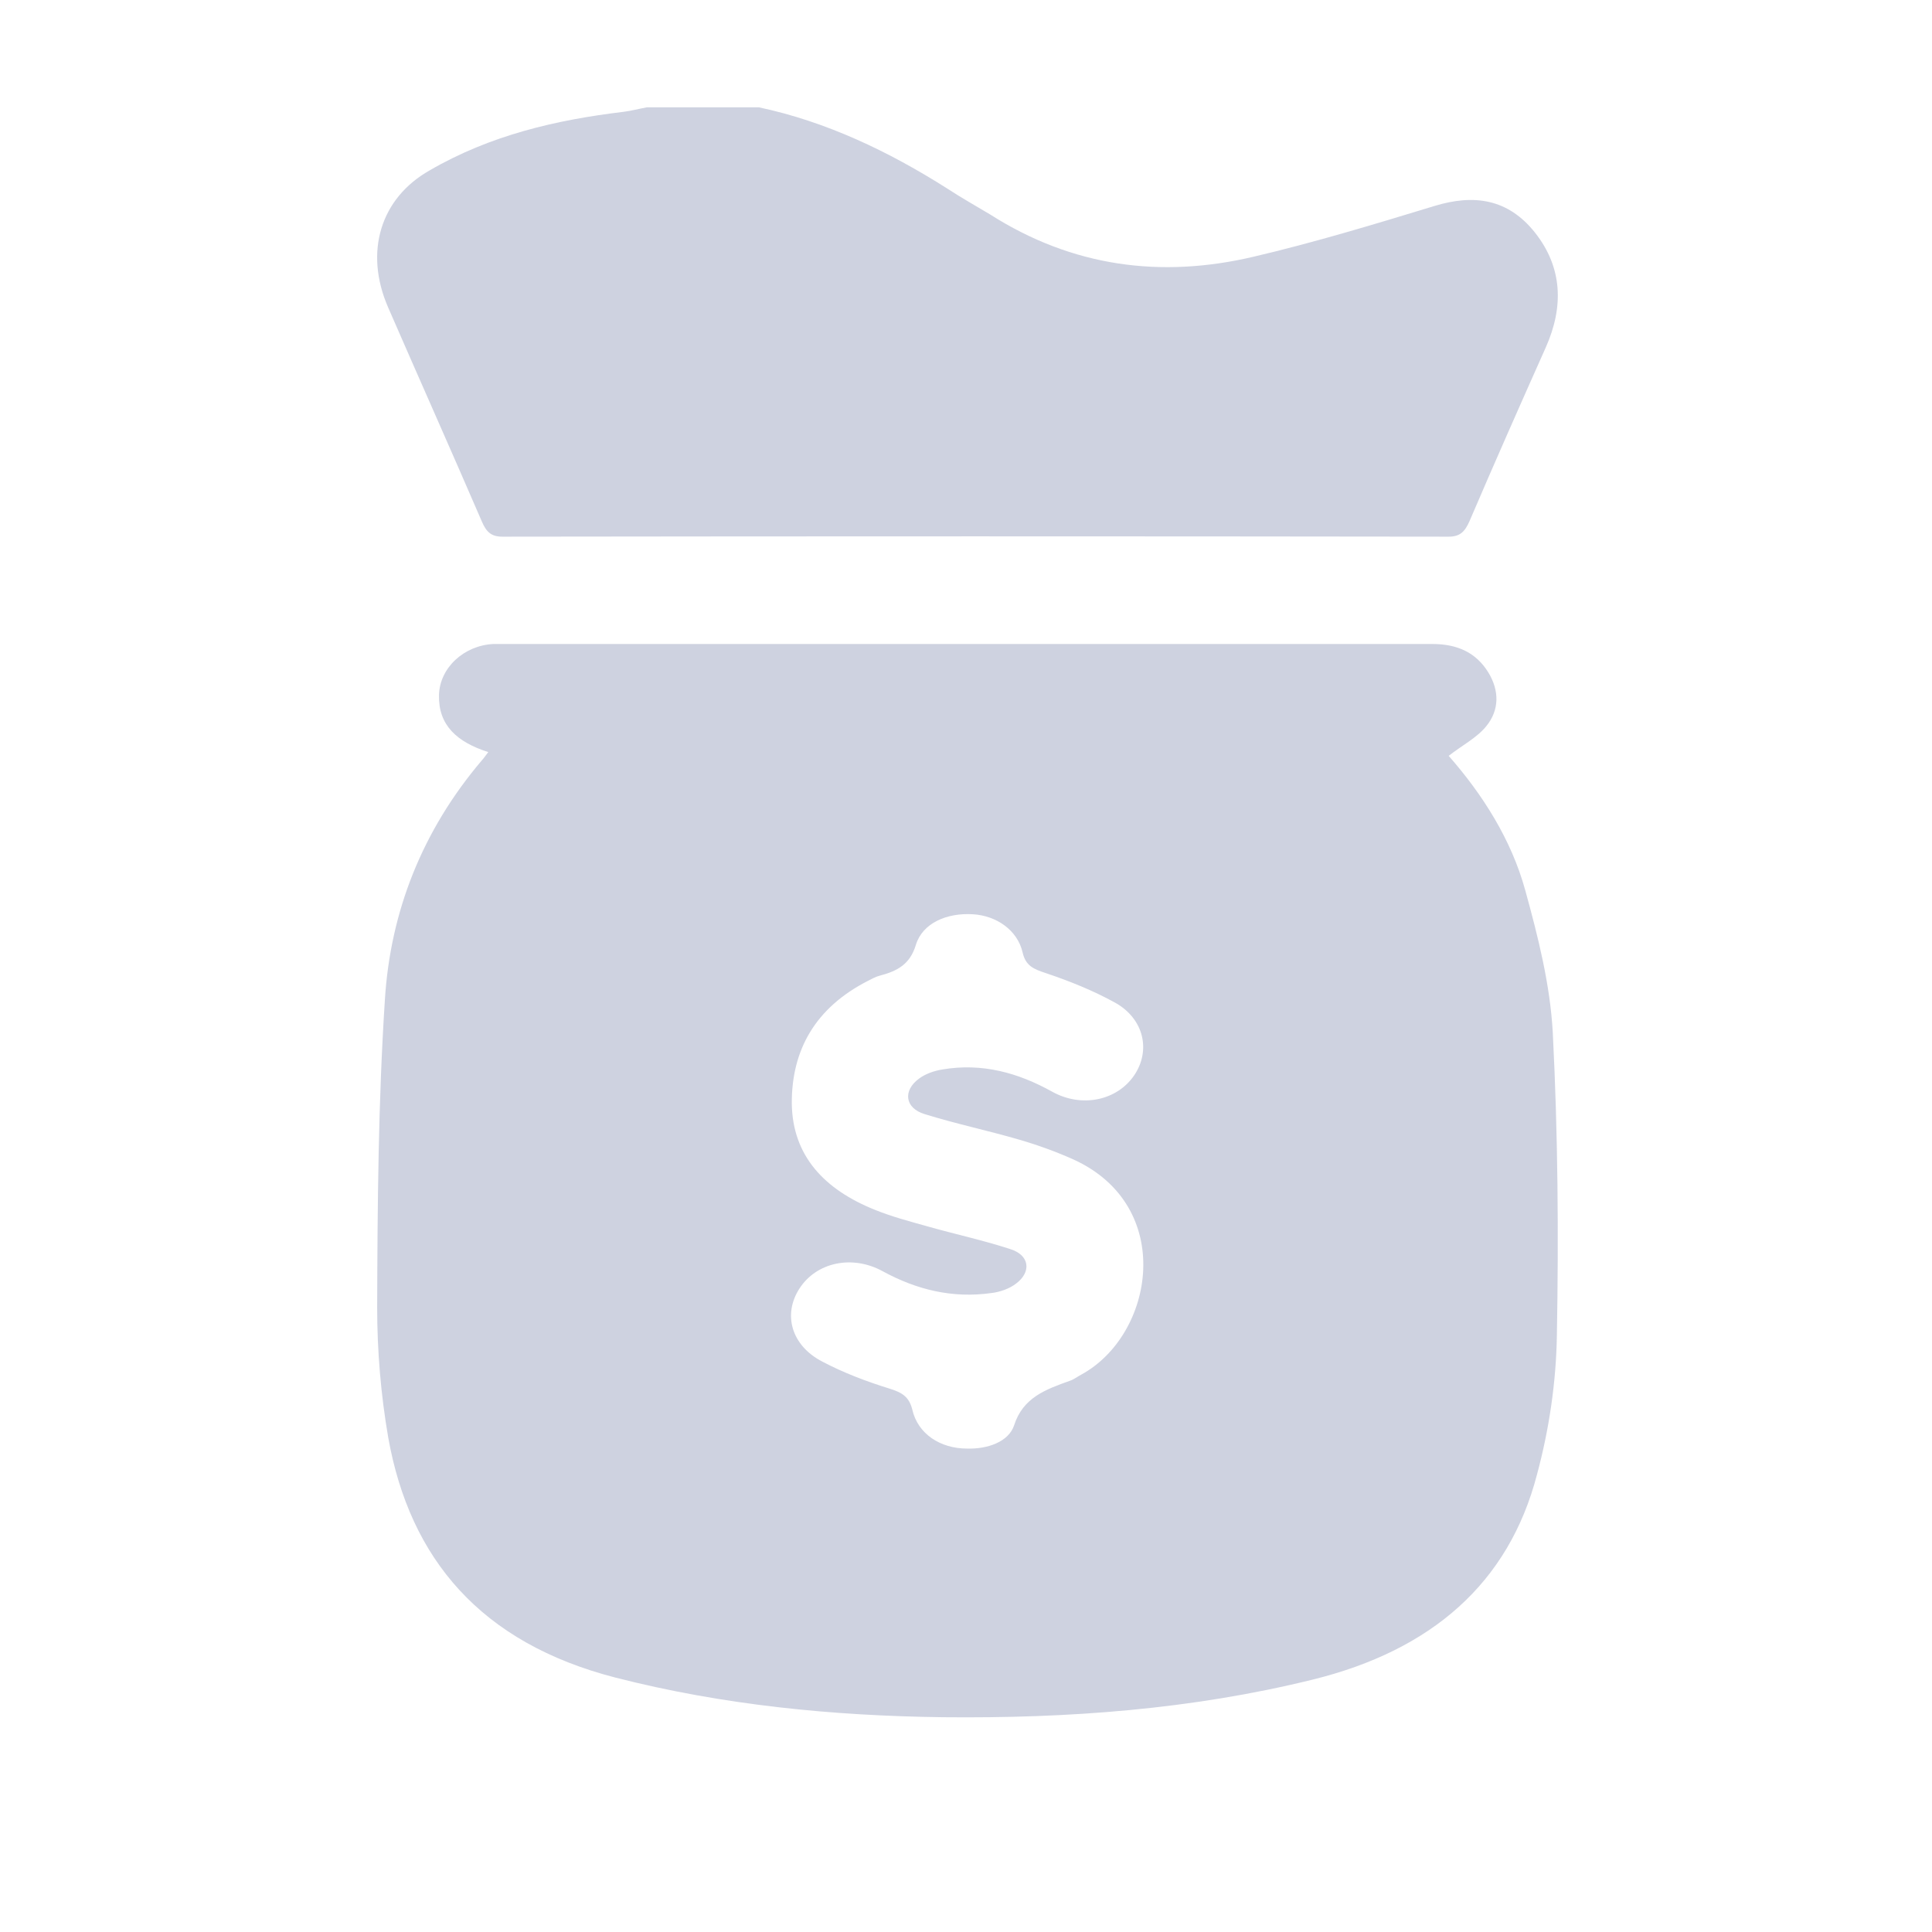
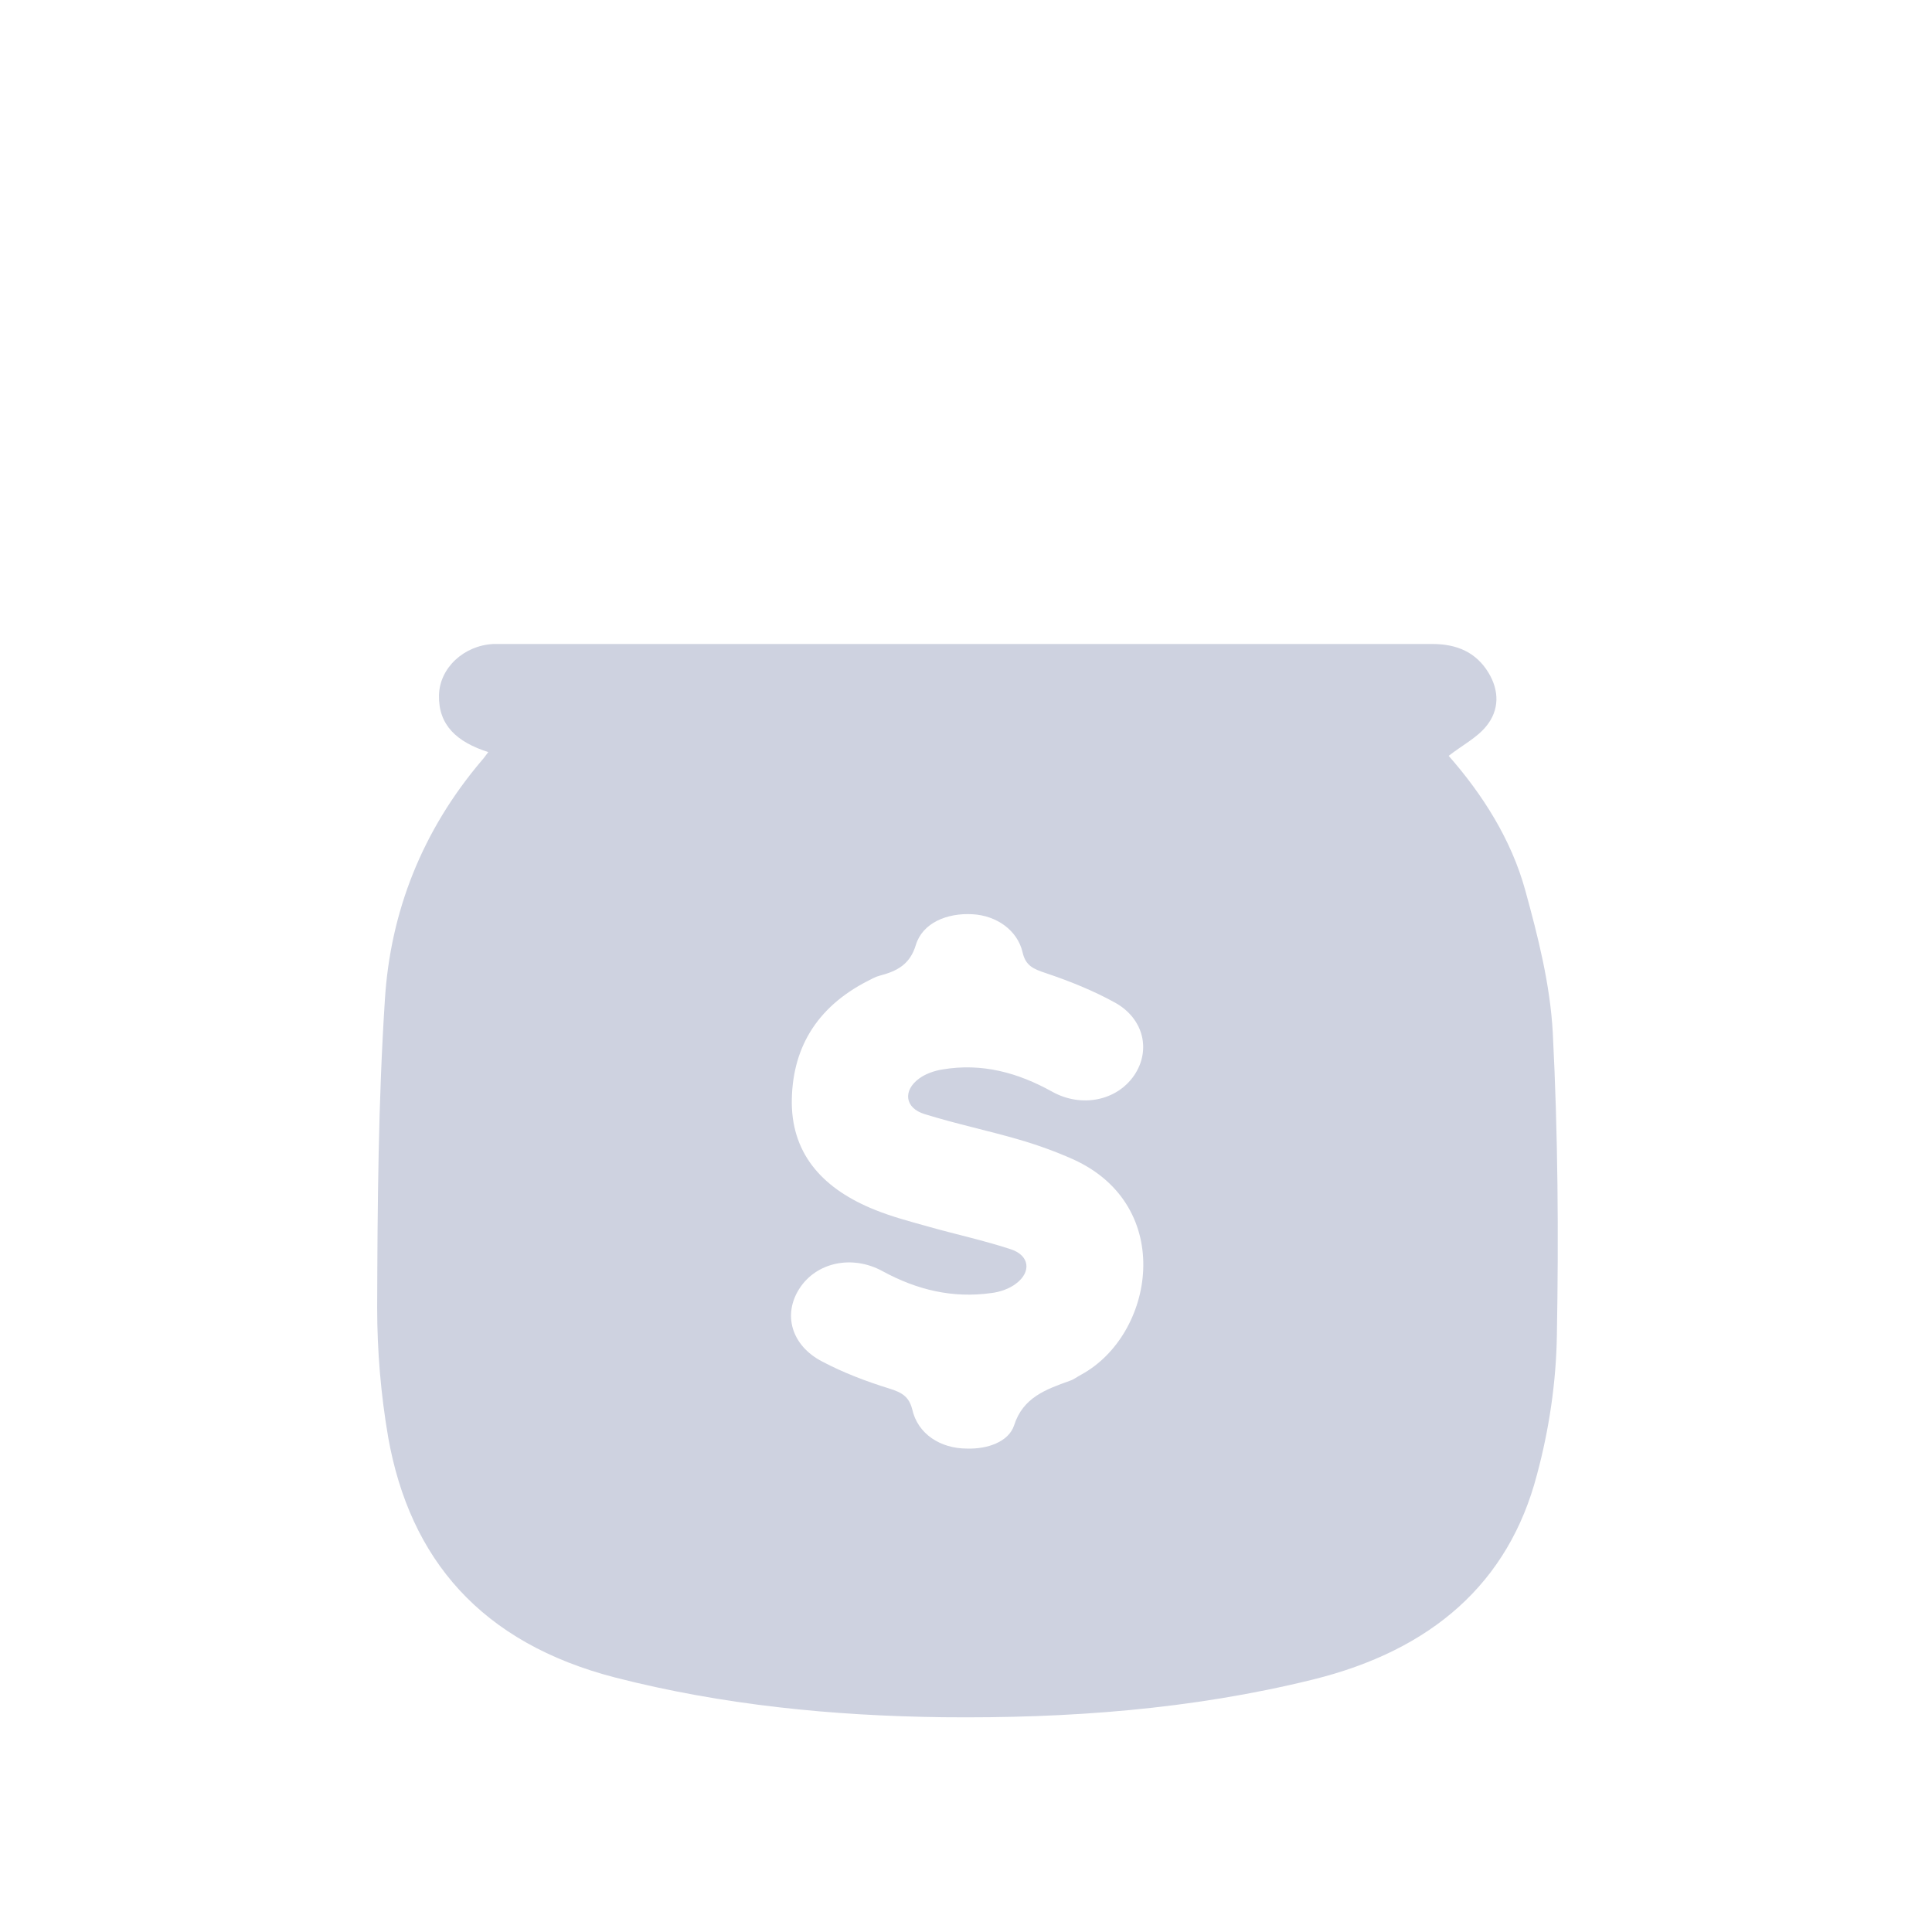
<svg xmlns="http://www.w3.org/2000/svg" width="18" height="18" viewBox="0 0 18 18" fill="none">
-   <path d="M7.071 1C7.697 1.133 8.278 1.409 8.829 1.759C8.957 1.843 9.091 1.918 9.223 1.997C9.995 2.489 10.819 2.593 11.674 2.393C12.243 2.26 12.806 2.089 13.368 1.918C13.727 1.809 14.05 1.847 14.305 2.172C14.556 2.493 14.571 2.856 14.402 3.236C14.162 3.774 13.922 4.316 13.69 4.858C13.645 4.958 13.6 5 13.495 5C10.557 4.996 7.619 4.996 4.68 5C4.575 5 4.53 4.954 4.489 4.858C4.201 4.191 3.905 3.528 3.616 2.864C3.391 2.347 3.545 1.847 4.002 1.588C4.568 1.259 5.183 1.117 5.808 1.042C5.88 1.033 5.955 1.013 6.026 1C6.374 1 6.723 1 7.071 1Z" fill="#CED2E0" />
  <path d="M4.549 7.007C4.258 6.914 4.083 6.757 4.09 6.476C4.096 6.222 4.323 6.013 4.597 6C4.624 6 4.655 6 4.683 6C7.569 6 10.456 6 13.346 6C13.579 6 13.754 6.081 13.867 6.266C13.97 6.435 13.97 6.616 13.847 6.766C13.761 6.873 13.621 6.945 13.497 7.042C13.813 7.402 14.08 7.821 14.21 8.293C14.33 8.728 14.443 9.175 14.467 9.623C14.515 10.561 14.522 11.506 14.505 12.445C14.498 12.877 14.433 13.318 14.32 13.737C14.056 14.754 13.333 15.376 12.232 15.648C11.101 15.927 9.949 16.011 8.787 15.999C7.755 15.986 6.736 15.886 5.735 15.63C4.48 15.307 3.819 14.525 3.617 13.393C3.548 12.992 3.514 12.586 3.514 12.182C3.517 11.225 3.524 10.267 3.586 9.313C3.637 8.497 3.932 7.739 4.491 7.082C4.508 7.064 4.522 7.042 4.549 7.007ZM9.009 13.496C9.201 13.502 9.397 13.433 9.448 13.28C9.531 13.02 9.743 12.945 9.969 12.864C10.007 12.851 10.038 12.826 10.072 12.808C10.755 12.438 10.957 11.237 10 10.802C9.839 10.73 9.668 10.668 9.496 10.618C9.205 10.533 8.907 10.471 8.615 10.38C8.43 10.324 8.409 10.161 8.564 10.048C8.622 10.005 8.704 9.976 8.78 9.964C9.15 9.901 9.486 9.995 9.801 10.17C10.076 10.324 10.405 10.255 10.566 10.02C10.724 9.789 10.659 9.491 10.388 9.341C10.185 9.229 9.966 9.141 9.743 9.066C9.627 9.028 9.555 8.997 9.527 8.872C9.479 8.666 9.284 8.531 9.064 8.518C8.821 8.503 8.595 8.6 8.533 8.803C8.478 8.985 8.361 9.047 8.193 9.091C8.156 9.1 8.121 9.122 8.087 9.138C7.597 9.388 7.374 9.782 7.377 10.283C7.384 10.771 7.683 11.084 8.152 11.272C8.313 11.337 8.481 11.381 8.649 11.428C8.903 11.5 9.164 11.556 9.414 11.638C9.592 11.694 9.613 11.85 9.465 11.96C9.404 12.007 9.315 12.038 9.236 12.047C8.872 12.098 8.54 12.016 8.224 11.844C7.94 11.688 7.607 11.76 7.449 12.004C7.292 12.245 7.371 12.536 7.662 12.686C7.857 12.789 8.07 12.87 8.283 12.936C8.403 12.973 8.468 13.011 8.499 13.13C8.55 13.361 8.763 13.496 9.009 13.496Z" fill="#CED2E0" />
</svg>